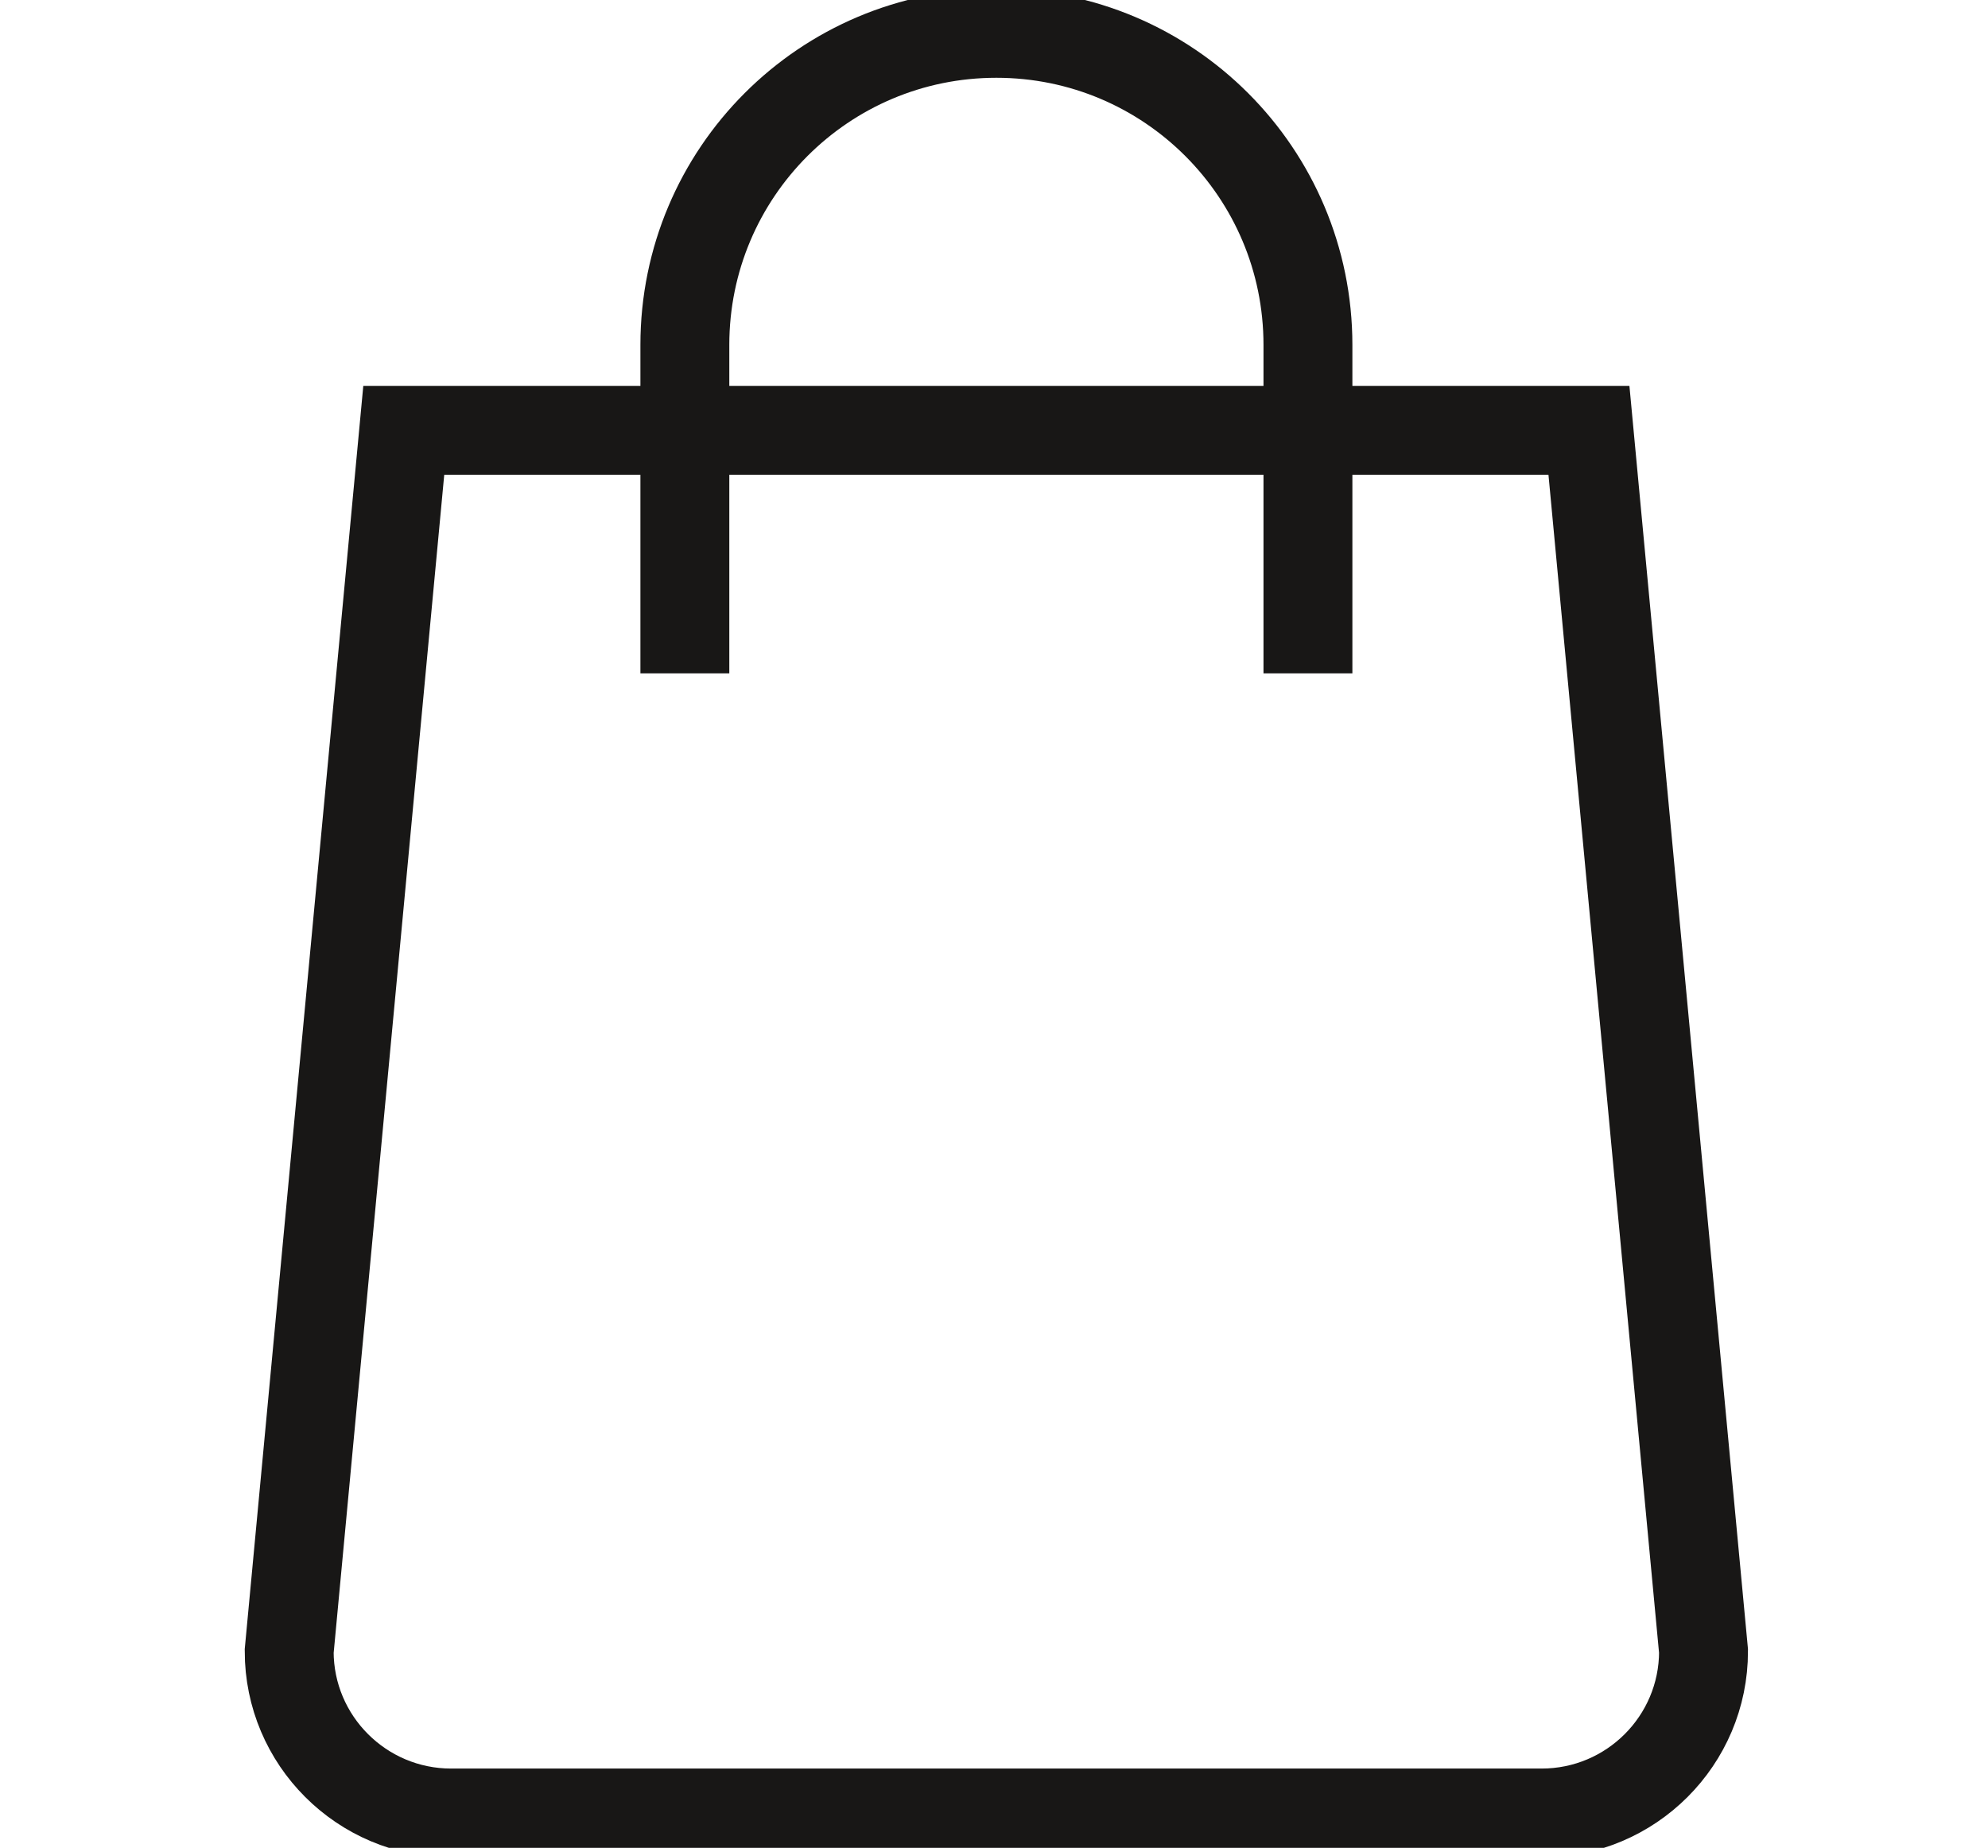
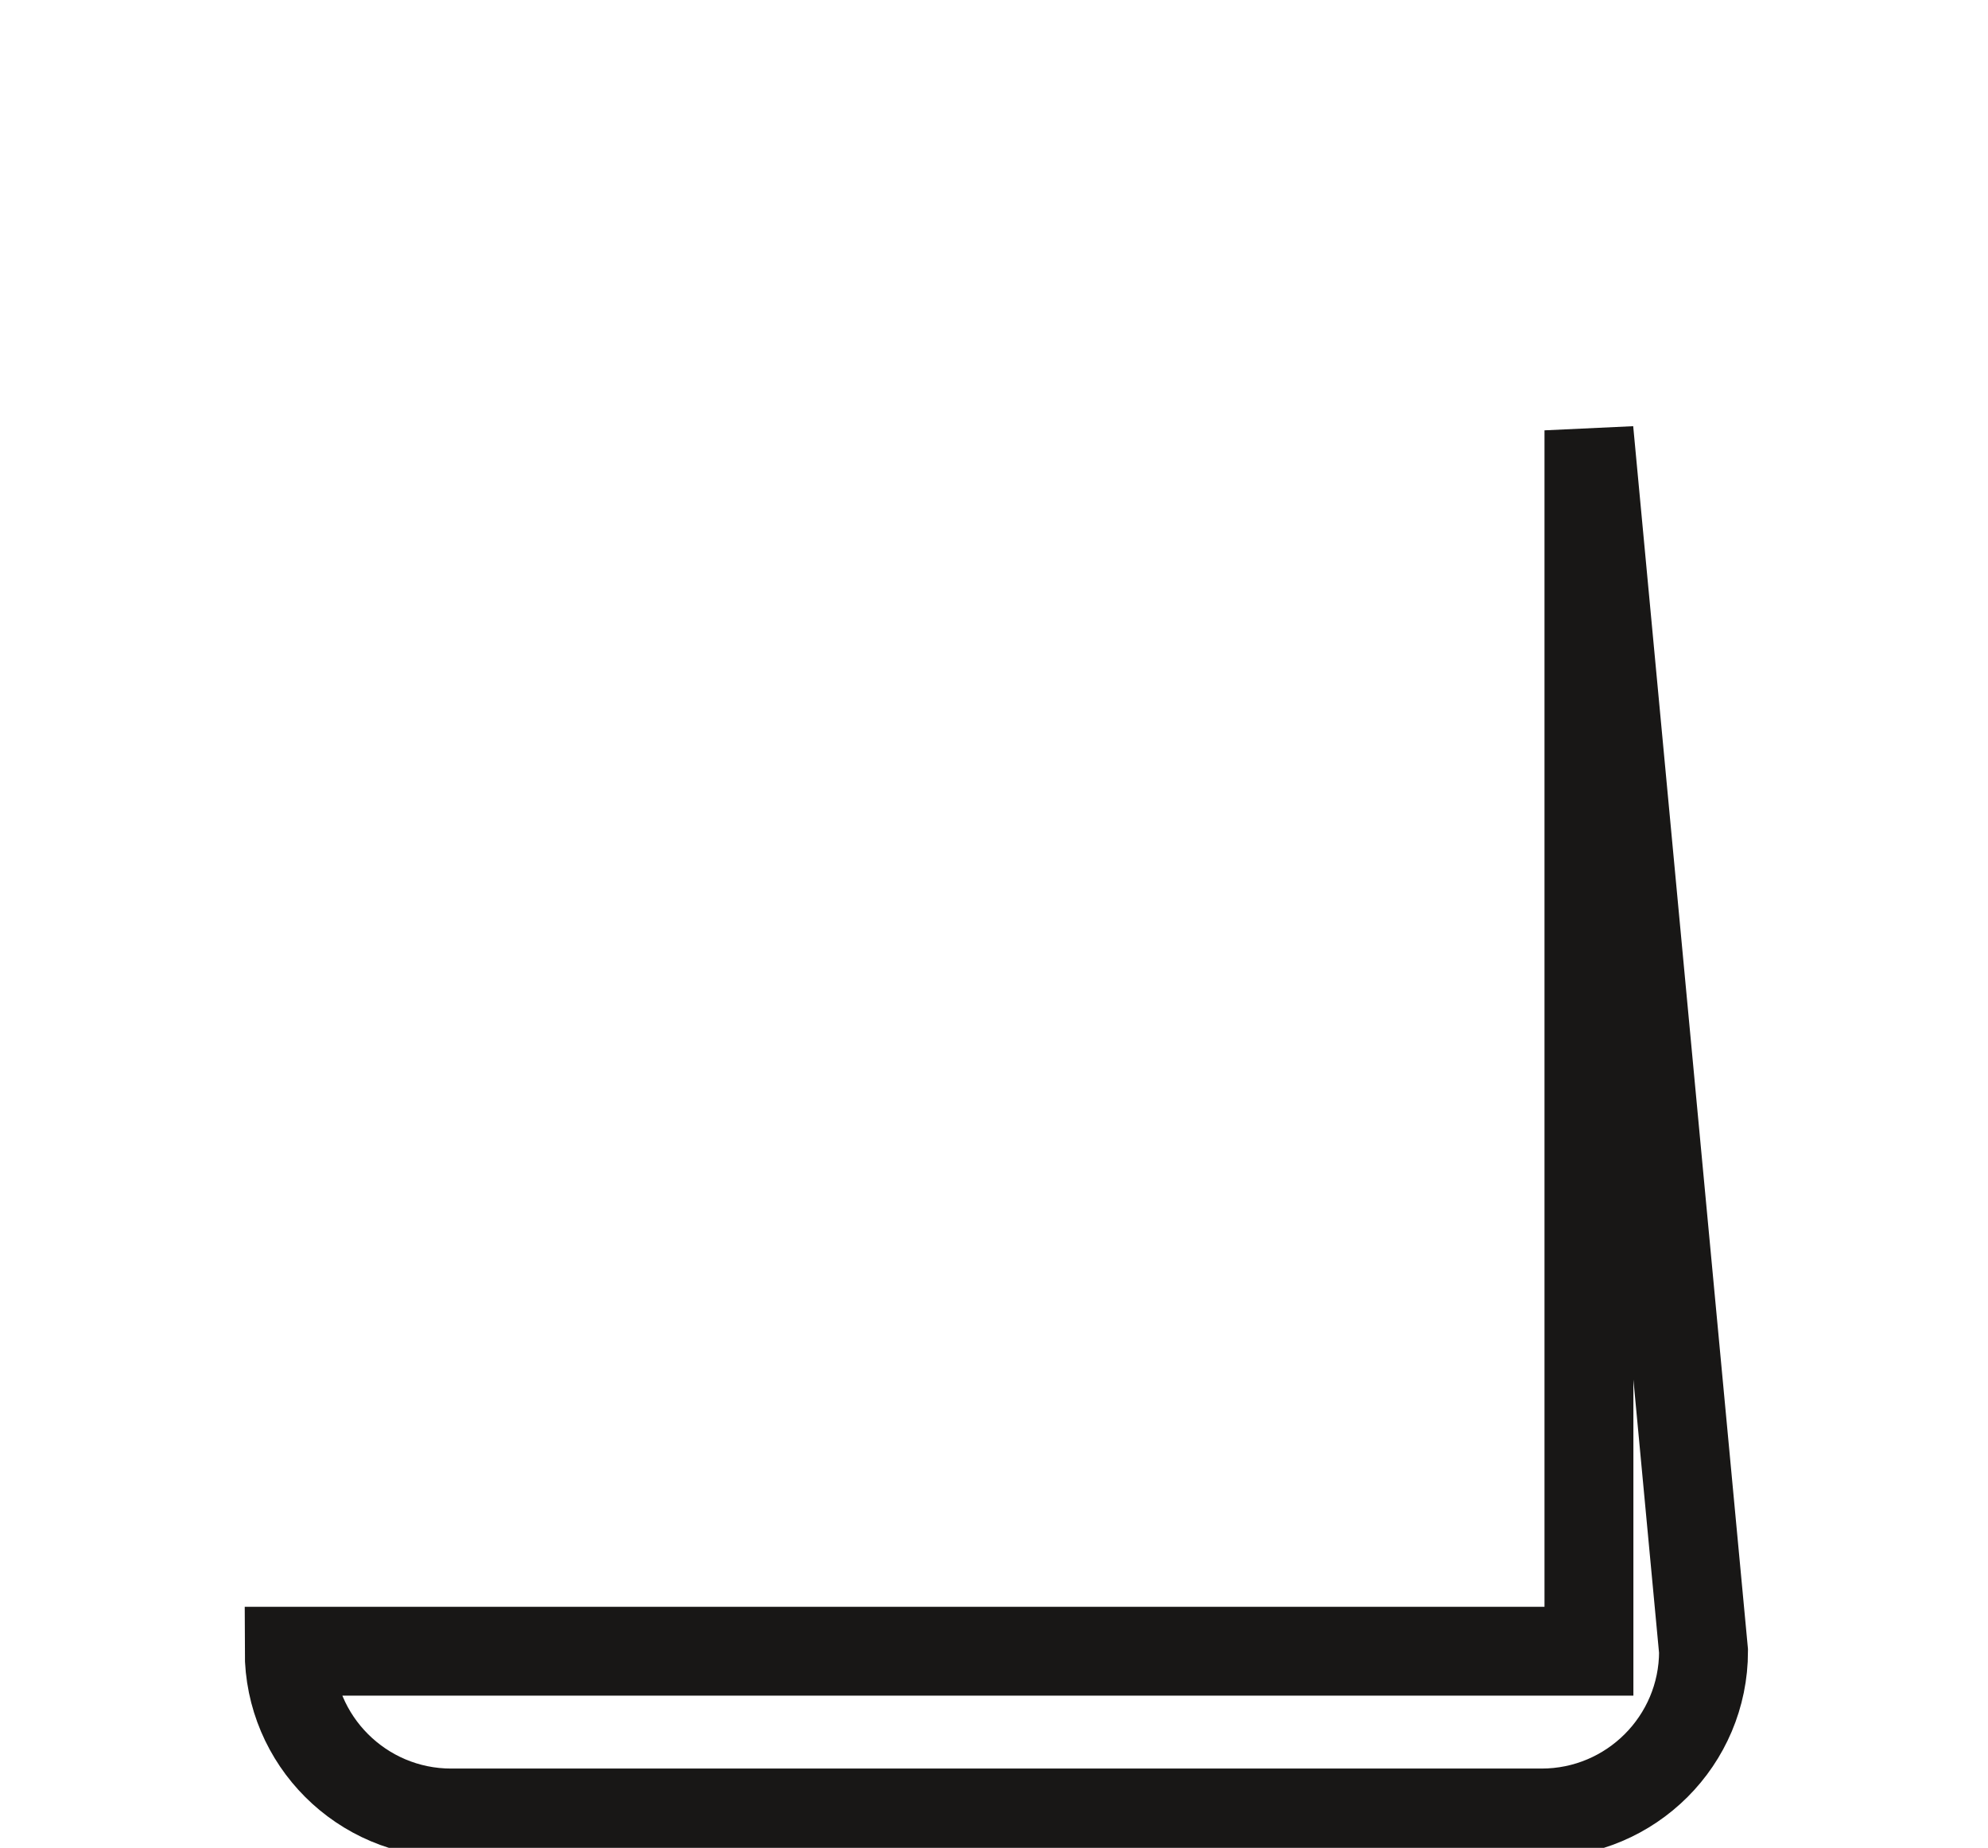
<svg xmlns="http://www.w3.org/2000/svg" version="1.1" id="Calque_1" x="0px" y="0px" width="22.363px" height="20.787px" viewBox="0 0 22.363 20.787" enable-background="new 0 0 22.363 20.787" xml:space="preserve">
  <g>
-     <path fill="none" stroke="#181716" stroke-miterlimit="10" d="M17.874,4.841l1.289,13.734c0,1.004-0.815,1.82-1.822,1.82H5.075   c-1.006,0-1.822-0.816-1.822-1.82L4.542,4.841H17.874z" />
-     <path fill="none" stroke="#181716" stroke-miterlimit="10" d="M14.713,7.575V3.88c0-1.936-1.568-3.505-3.505-3.505   c-1.936,0-3.504,1.569-3.504,3.505v3.695" />
+     <path fill="none" stroke="#181716" stroke-miterlimit="10" d="M17.874,4.841l1.289,13.734c0,1.004-0.815,1.82-1.822,1.82H5.075   c-1.006,0-1.822-0.816-1.822-1.82H17.874z" />
  </g>
</svg>